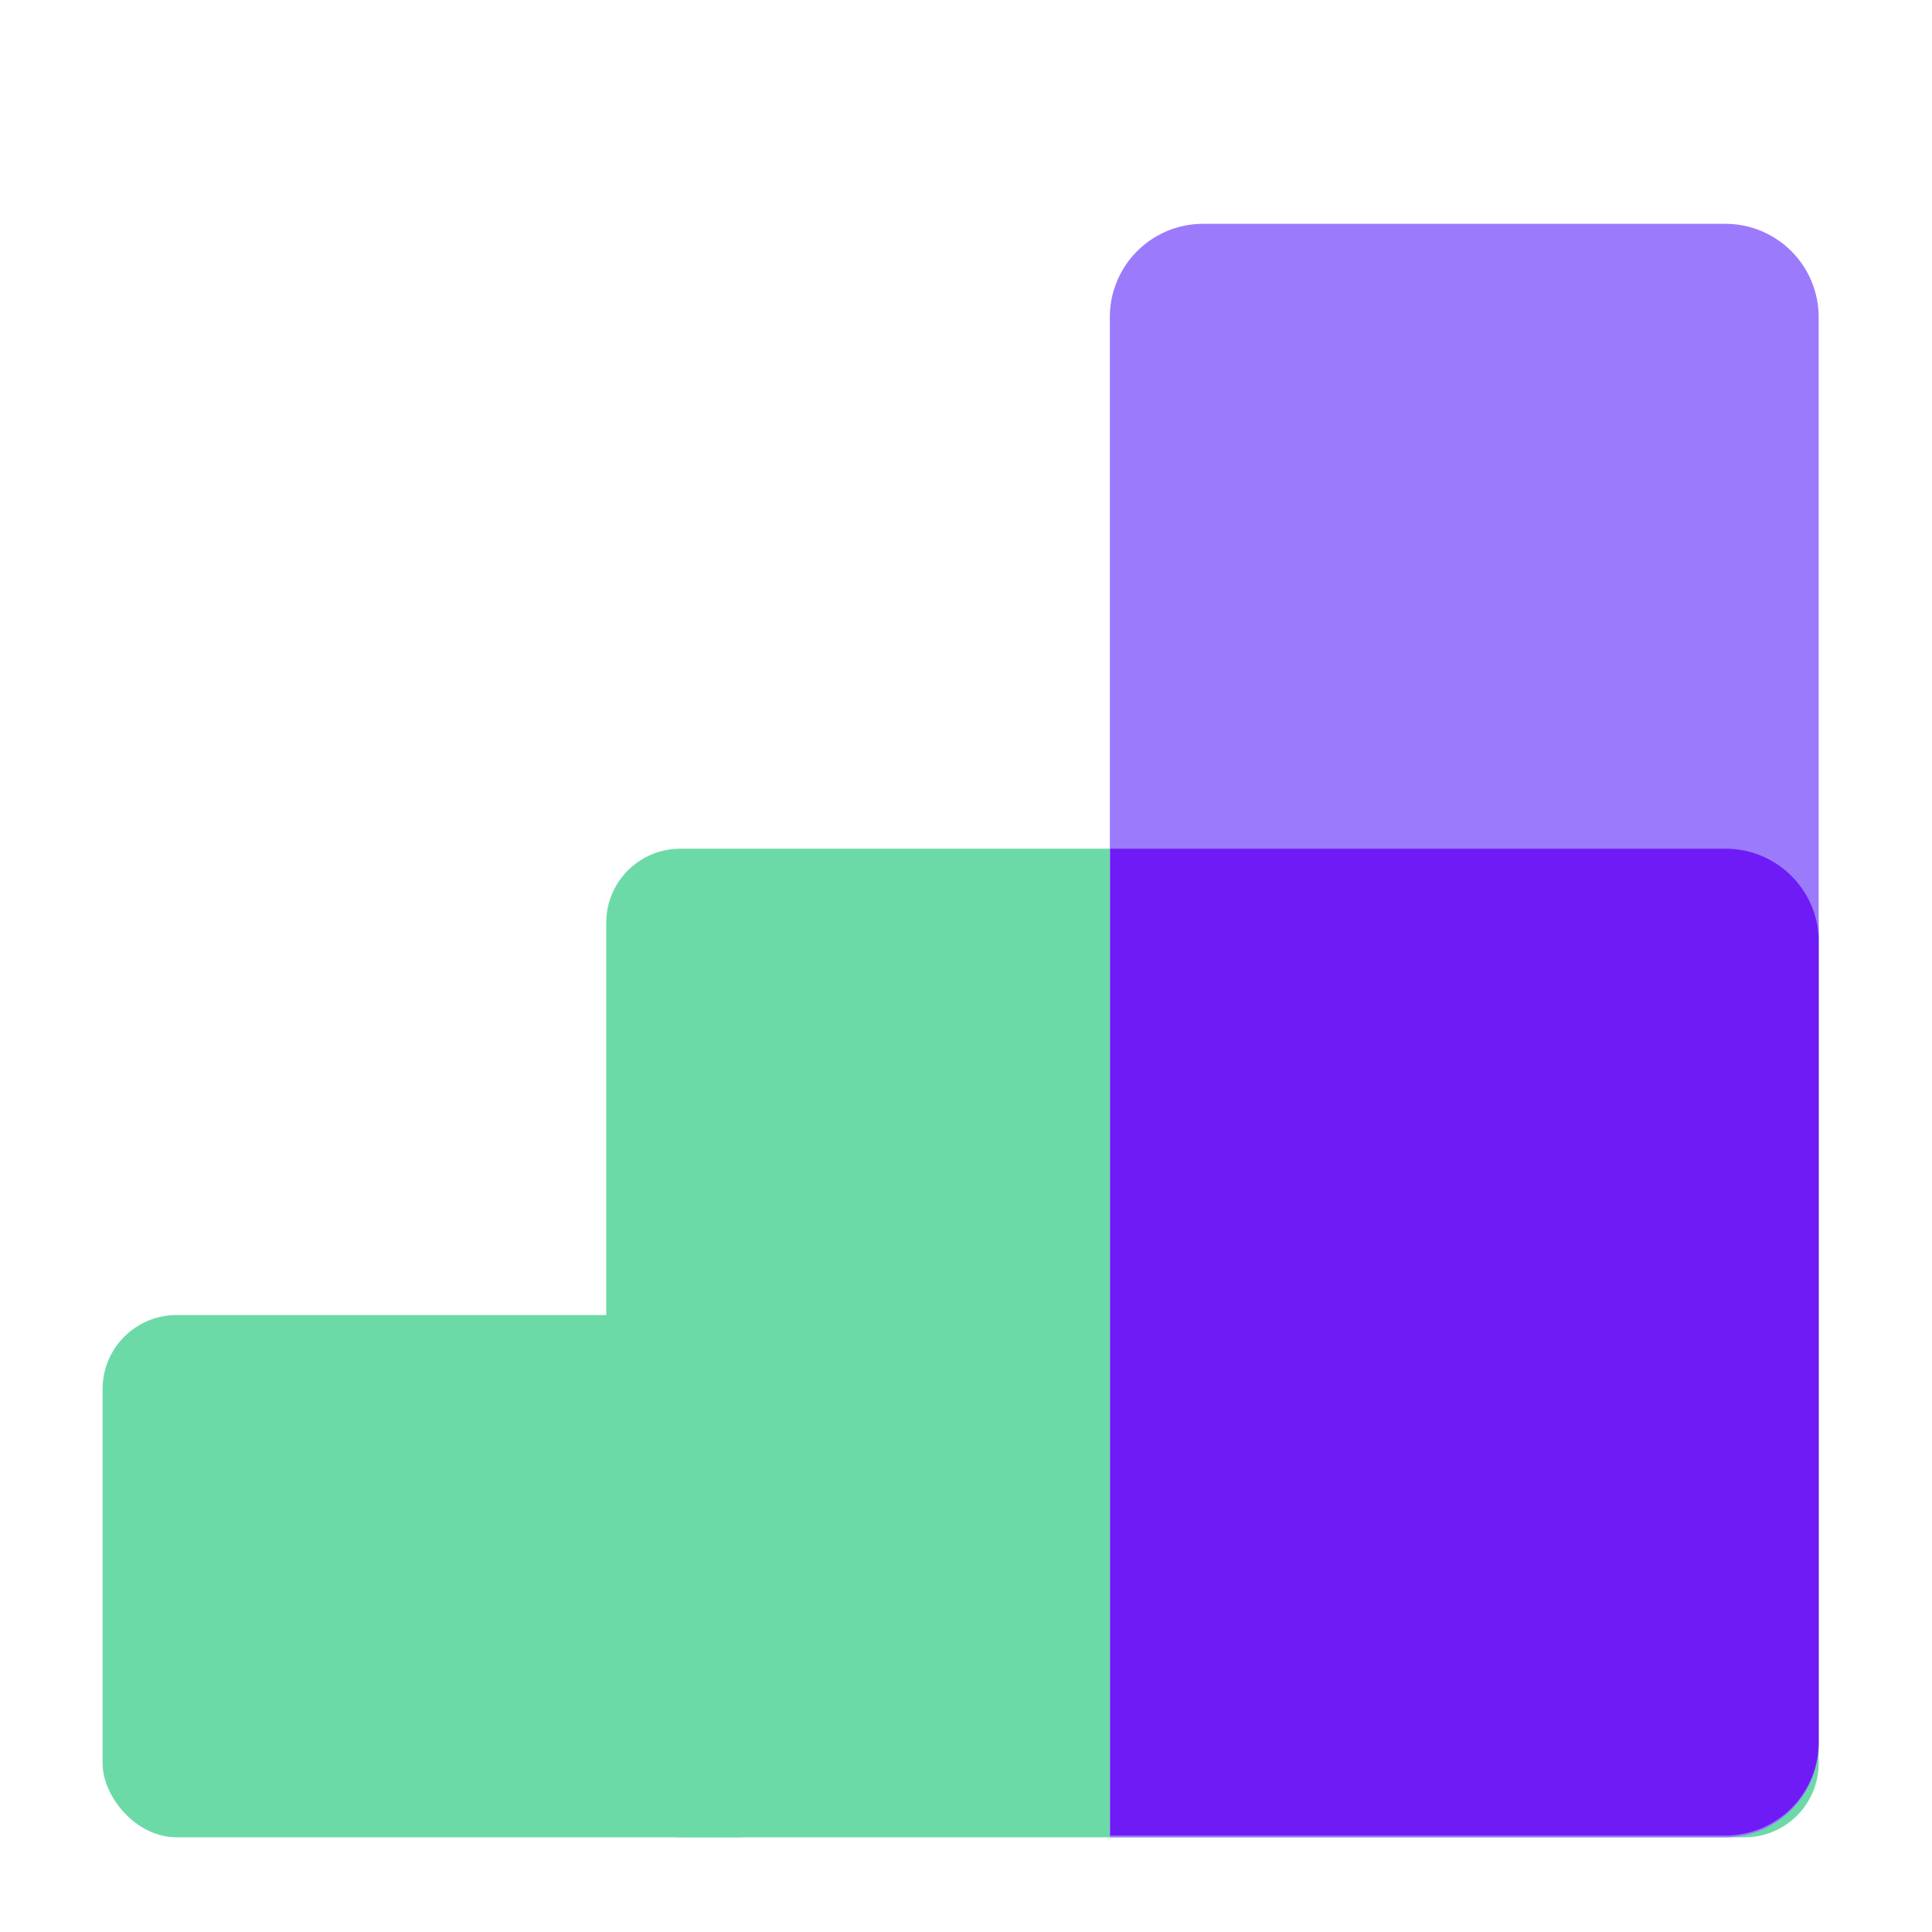
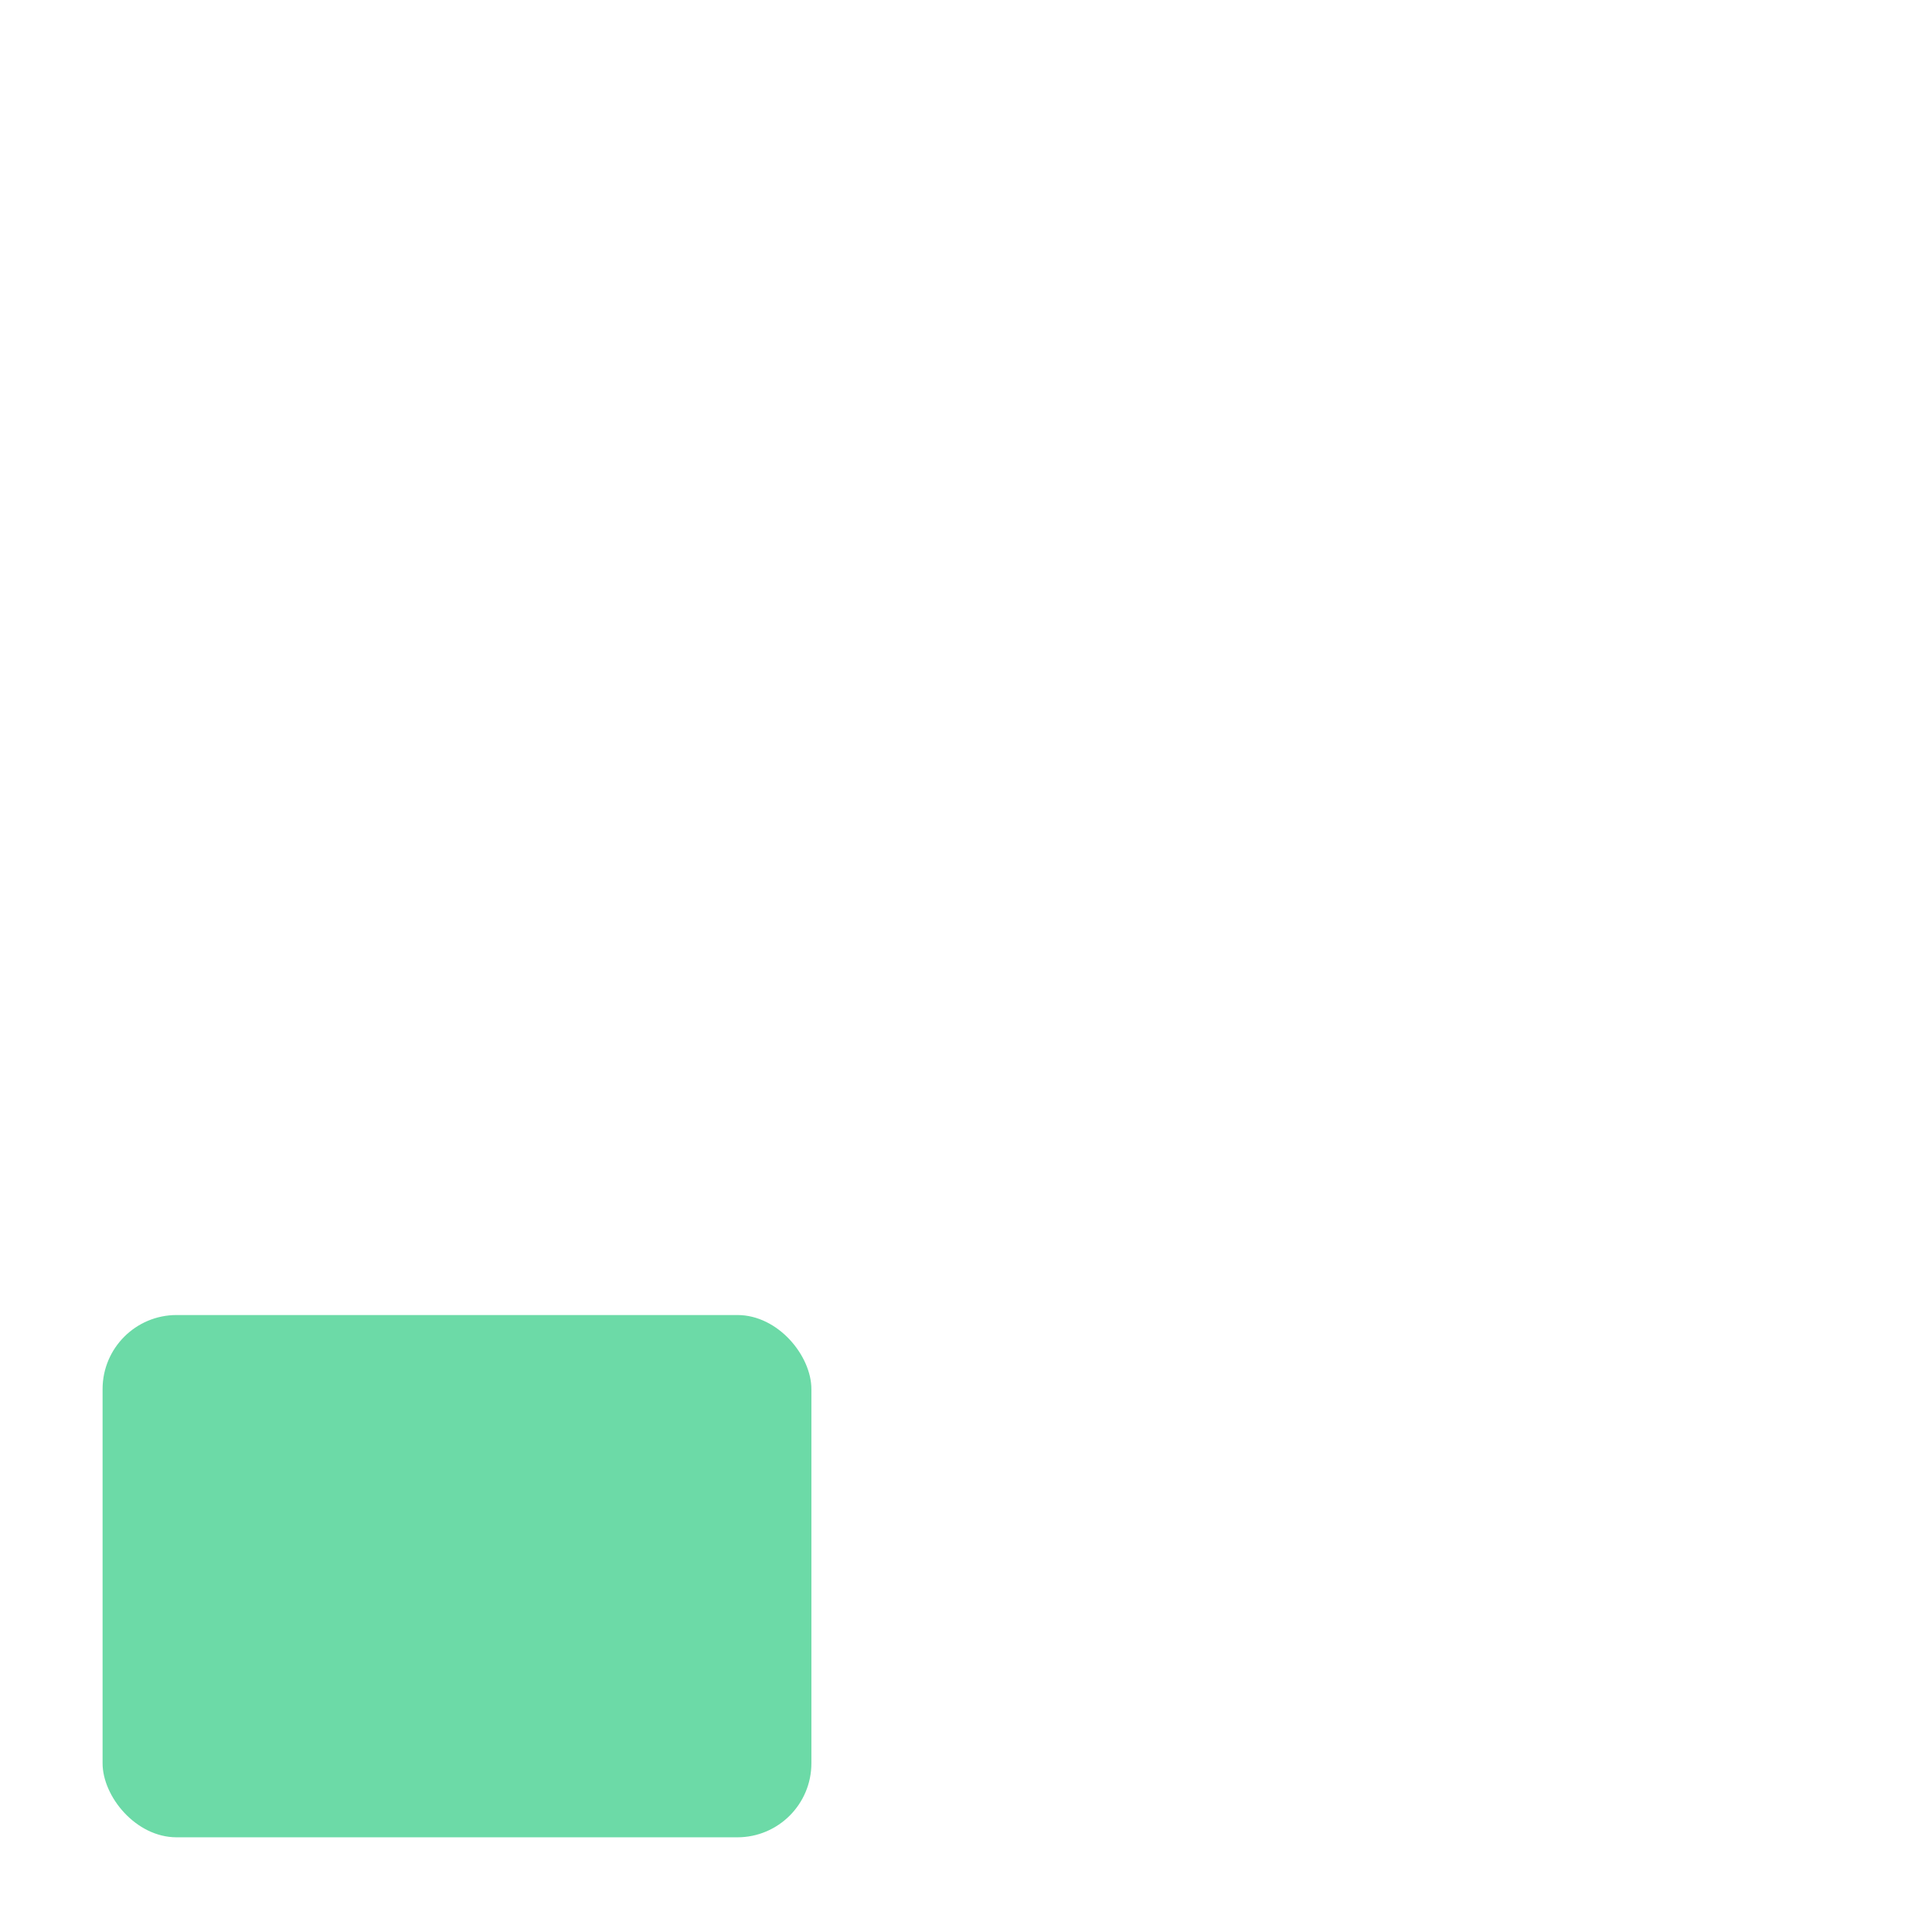
<svg xmlns="http://www.w3.org/2000/svg" width="93" height="93" fill="none">
  <rect width="34.12" height="25.141" x="4.938" y="63.301" fill="#6CDAA7" rx="3.564" />
-   <rect width="58.362" height="47.588" x="29.182" y="40.854" fill="#6CDAA7" rx="3.564" />
-   <path fill="#9B7BFC" d="M53.424 15.264a4.49 4.49 0 0 1 4.49-4.49h25.14a4.49 4.49 0 0 1 4.49 4.49v68.688a4.49 4.49 0 0 1-4.49 4.49h-29.63V15.264Z" />
-   <path fill="#6F1BF6" d="M83.064 40.854a4.489 4.489 0 0 1 4.48 4.22V83.87a4.49 4.49 0 0 1-4.49 4.489H53.442V40.854h29.623Z" />
</svg>